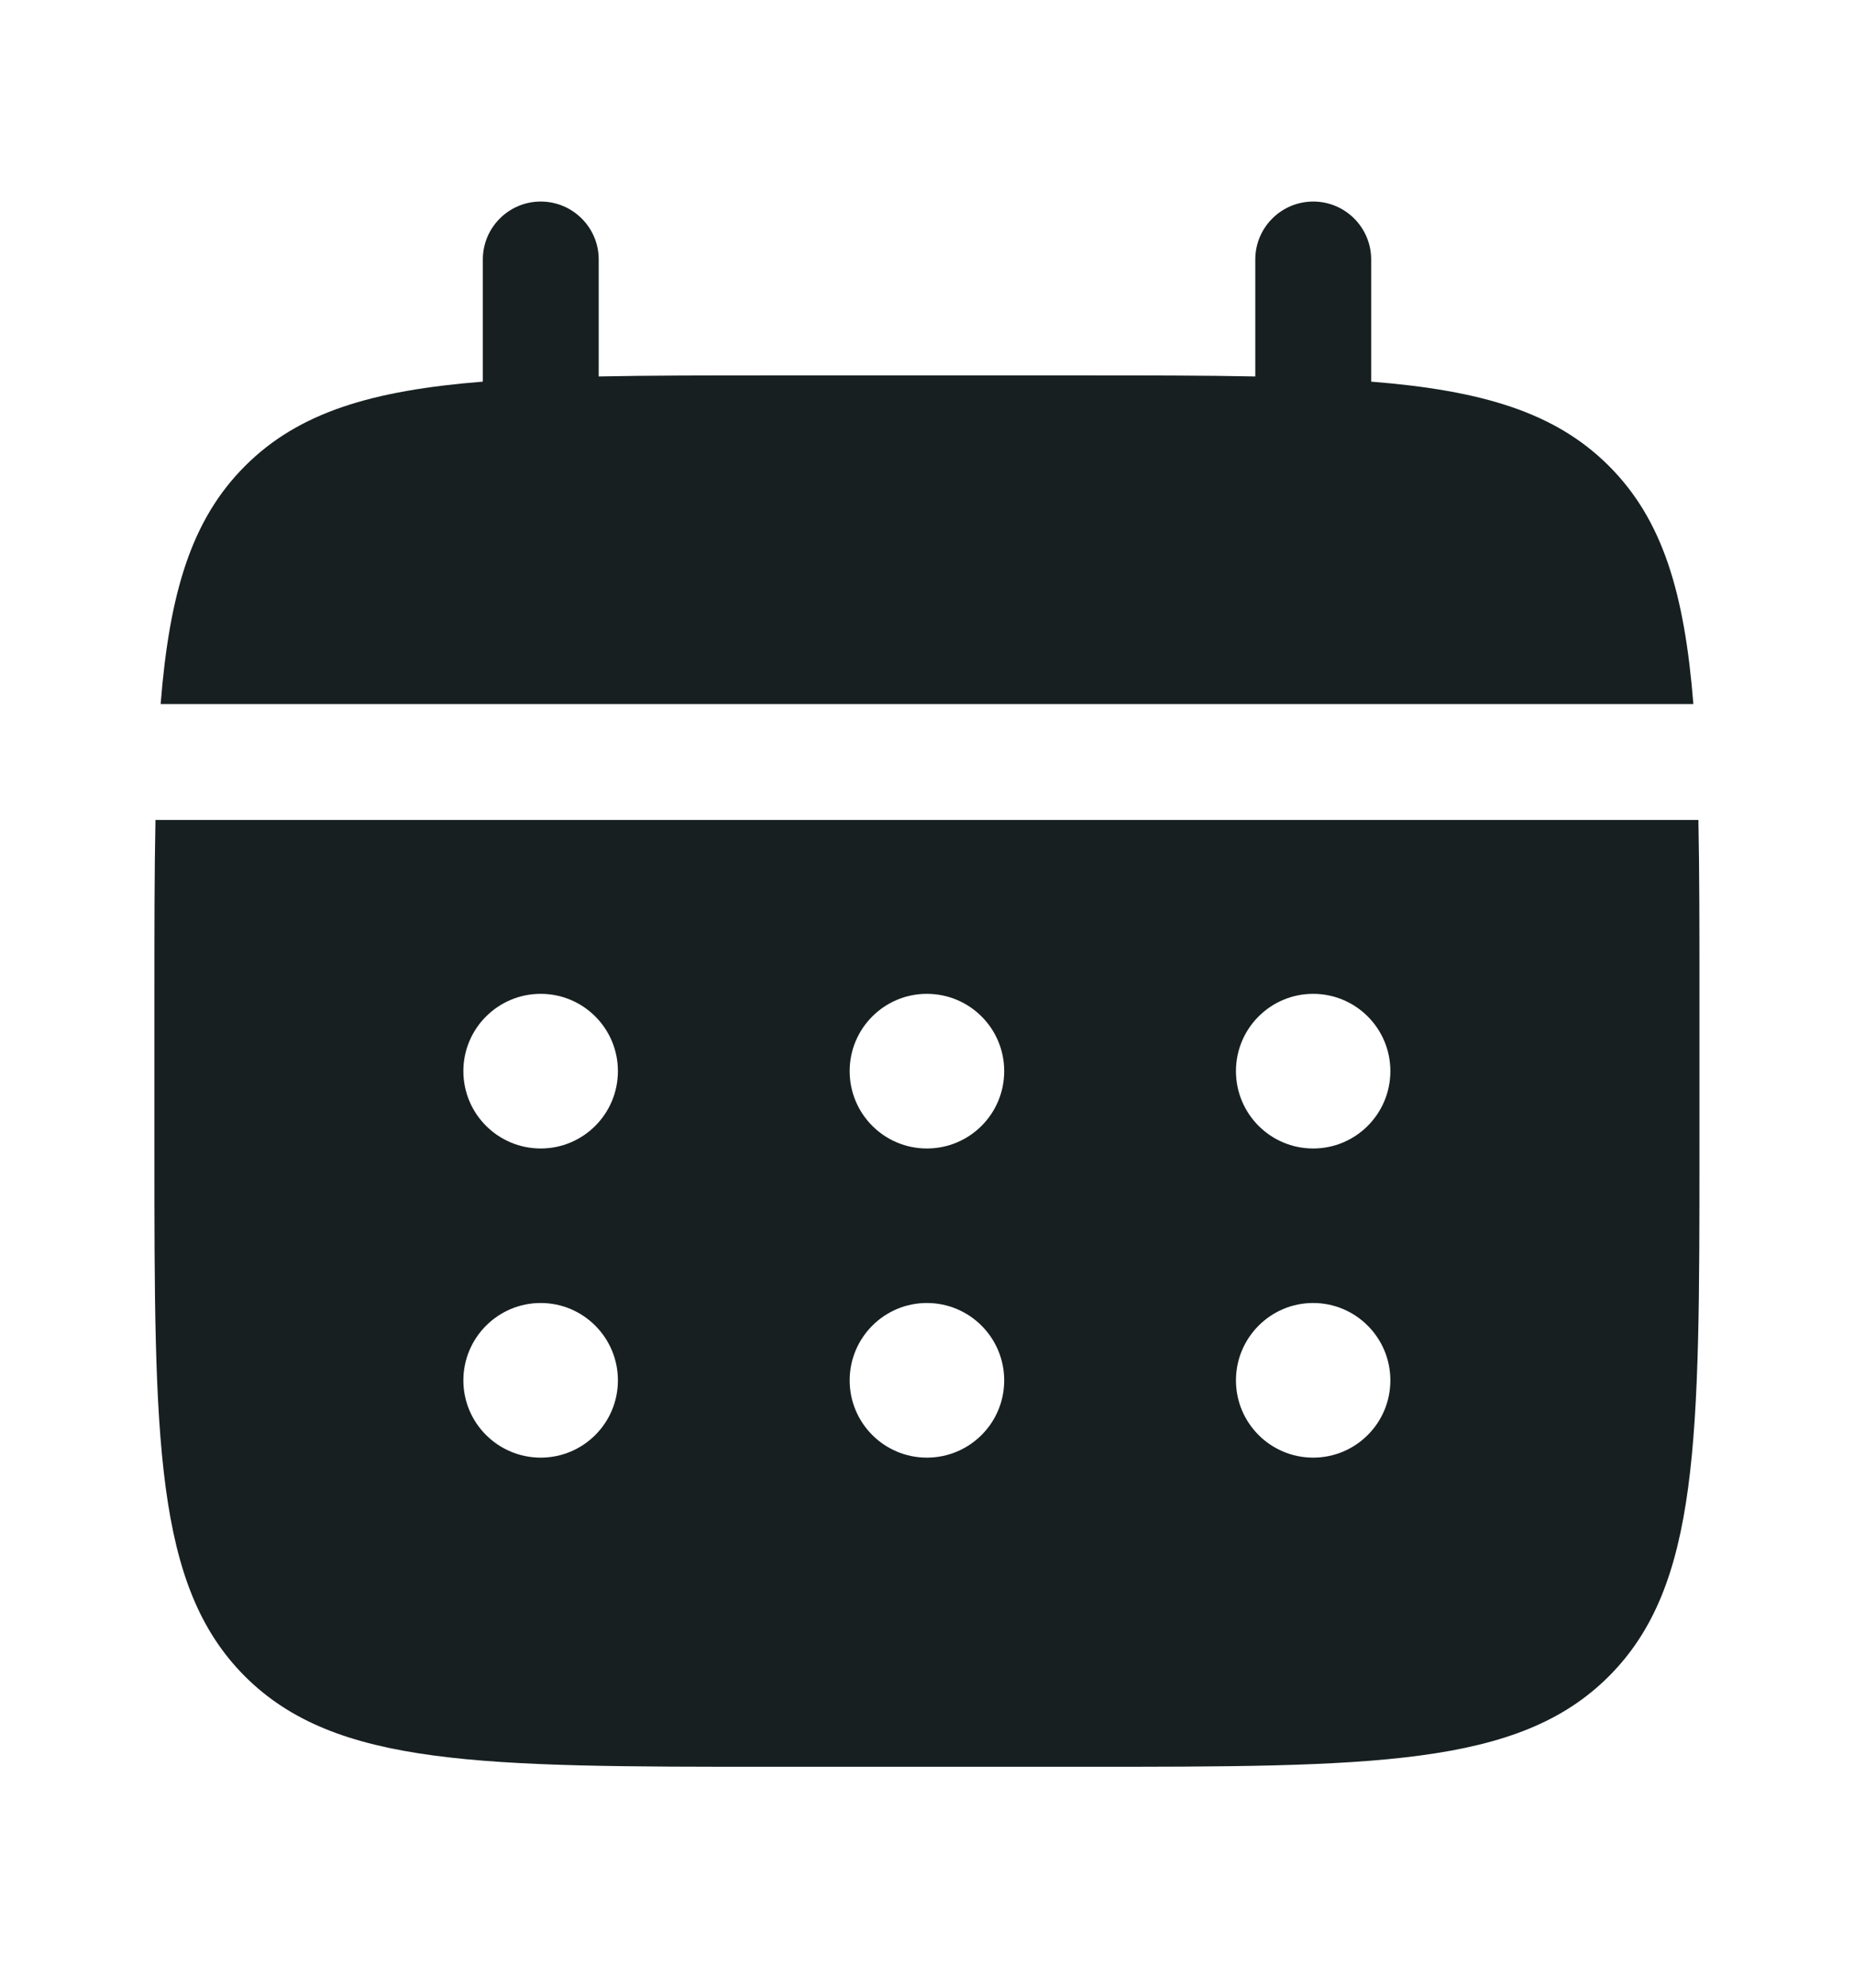
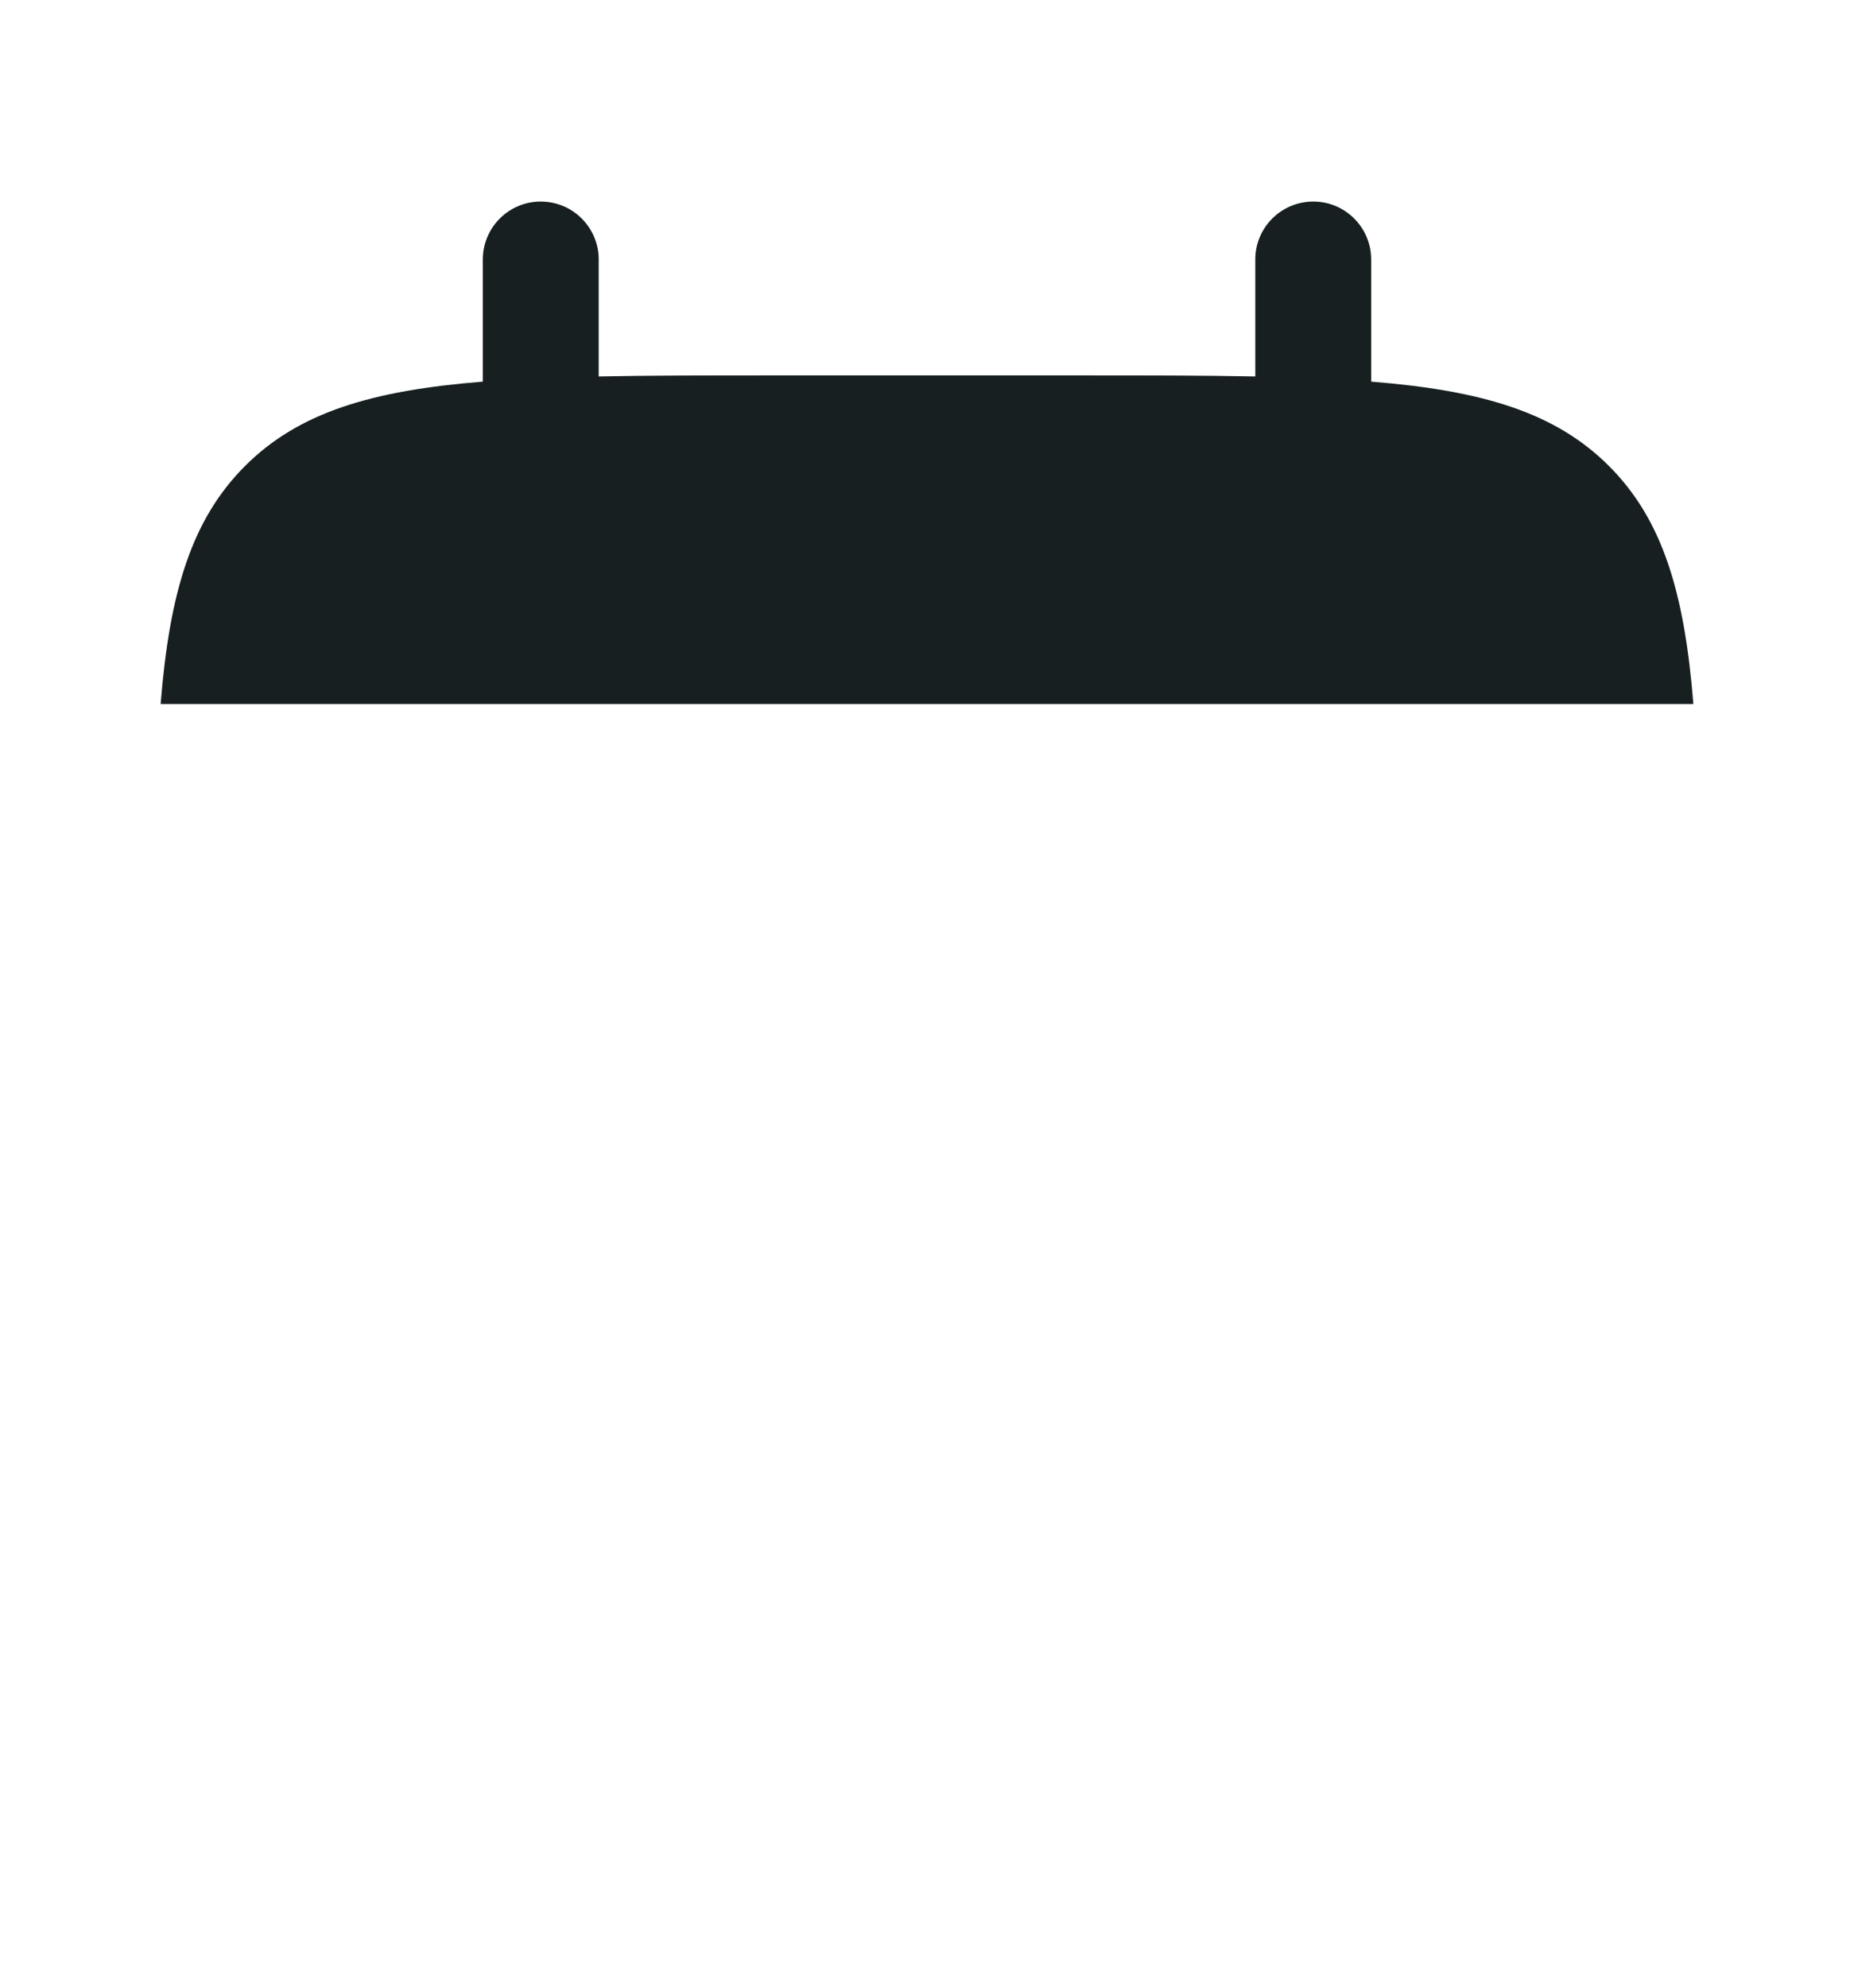
<svg xmlns="http://www.w3.org/2000/svg" width="14" height="15" viewBox="0 0 14 15" fill="none">
  <path d="M4.521 1.958C4.521 1.717 4.325 1.521 4.083 1.521C3.842 1.521 3.646 1.717 3.646 1.958V2.88C2.806 2.947 2.255 3.112 1.85 3.517C1.445 3.922 1.28 4.473 1.213 5.313H12.787C12.72 4.473 12.555 3.922 12.15 3.517C11.745 3.112 11.194 2.947 10.354 2.88V1.958C10.354 1.717 10.158 1.521 9.917 1.521C9.675 1.521 9.479 1.717 9.479 1.958V2.841C9.091 2.833 8.656 2.833 8.167 2.833H5.833C5.344 2.833 4.909 2.833 4.521 2.841V1.958Z" fill="#171F21" />
-   <path fill-rule="evenodd" clip-rule="evenodd" d="M1.166 7.5C1.166 7.011 1.166 6.576 1.174 6.188H12.825C12.833 6.576 12.833 7.011 12.833 7.5V8.667C12.833 10.867 12.833 11.966 12.149 12.65C11.466 13.333 10.366 13.333 8.166 13.333H5.833C3.633 13.333 2.533 13.333 1.849 12.65C1.166 11.966 1.166 10.867 1.166 8.667V7.5ZM9.916 8.667C10.238 8.667 10.499 8.406 10.499 8.083C10.499 7.761 10.238 7.5 9.916 7.5C9.594 7.5 9.333 7.761 9.333 8.083C9.333 8.406 9.594 8.667 9.916 8.667ZM9.916 11C10.238 11 10.499 10.739 10.499 10.417C10.499 10.095 10.238 9.833 9.916 9.833C9.594 9.833 9.333 10.095 9.333 10.417C9.333 10.739 9.594 11 9.916 11ZM7.583 8.083C7.583 8.406 7.322 8.667 6.999 8.667C6.677 8.667 6.416 8.406 6.416 8.083C6.416 7.761 6.677 7.5 6.999 7.5C7.322 7.5 7.583 7.761 7.583 8.083ZM7.583 10.417C7.583 10.739 7.322 11 6.999 11C6.677 11 6.416 10.739 6.416 10.417C6.416 10.095 6.677 9.833 6.999 9.833C7.322 9.833 7.583 10.095 7.583 10.417ZM4.083 8.667C4.405 8.667 4.666 8.406 4.666 8.083C4.666 7.761 4.405 7.5 4.083 7.5C3.761 7.5 3.499 7.761 3.499 8.083C3.499 8.406 3.761 8.667 4.083 8.667ZM4.083 11C4.405 11 4.666 10.739 4.666 10.417C4.666 10.095 4.405 9.833 4.083 9.833C3.761 9.833 3.499 10.095 3.499 10.417C3.499 10.739 3.761 11 4.083 11Z" fill="#171F21" />
</svg>